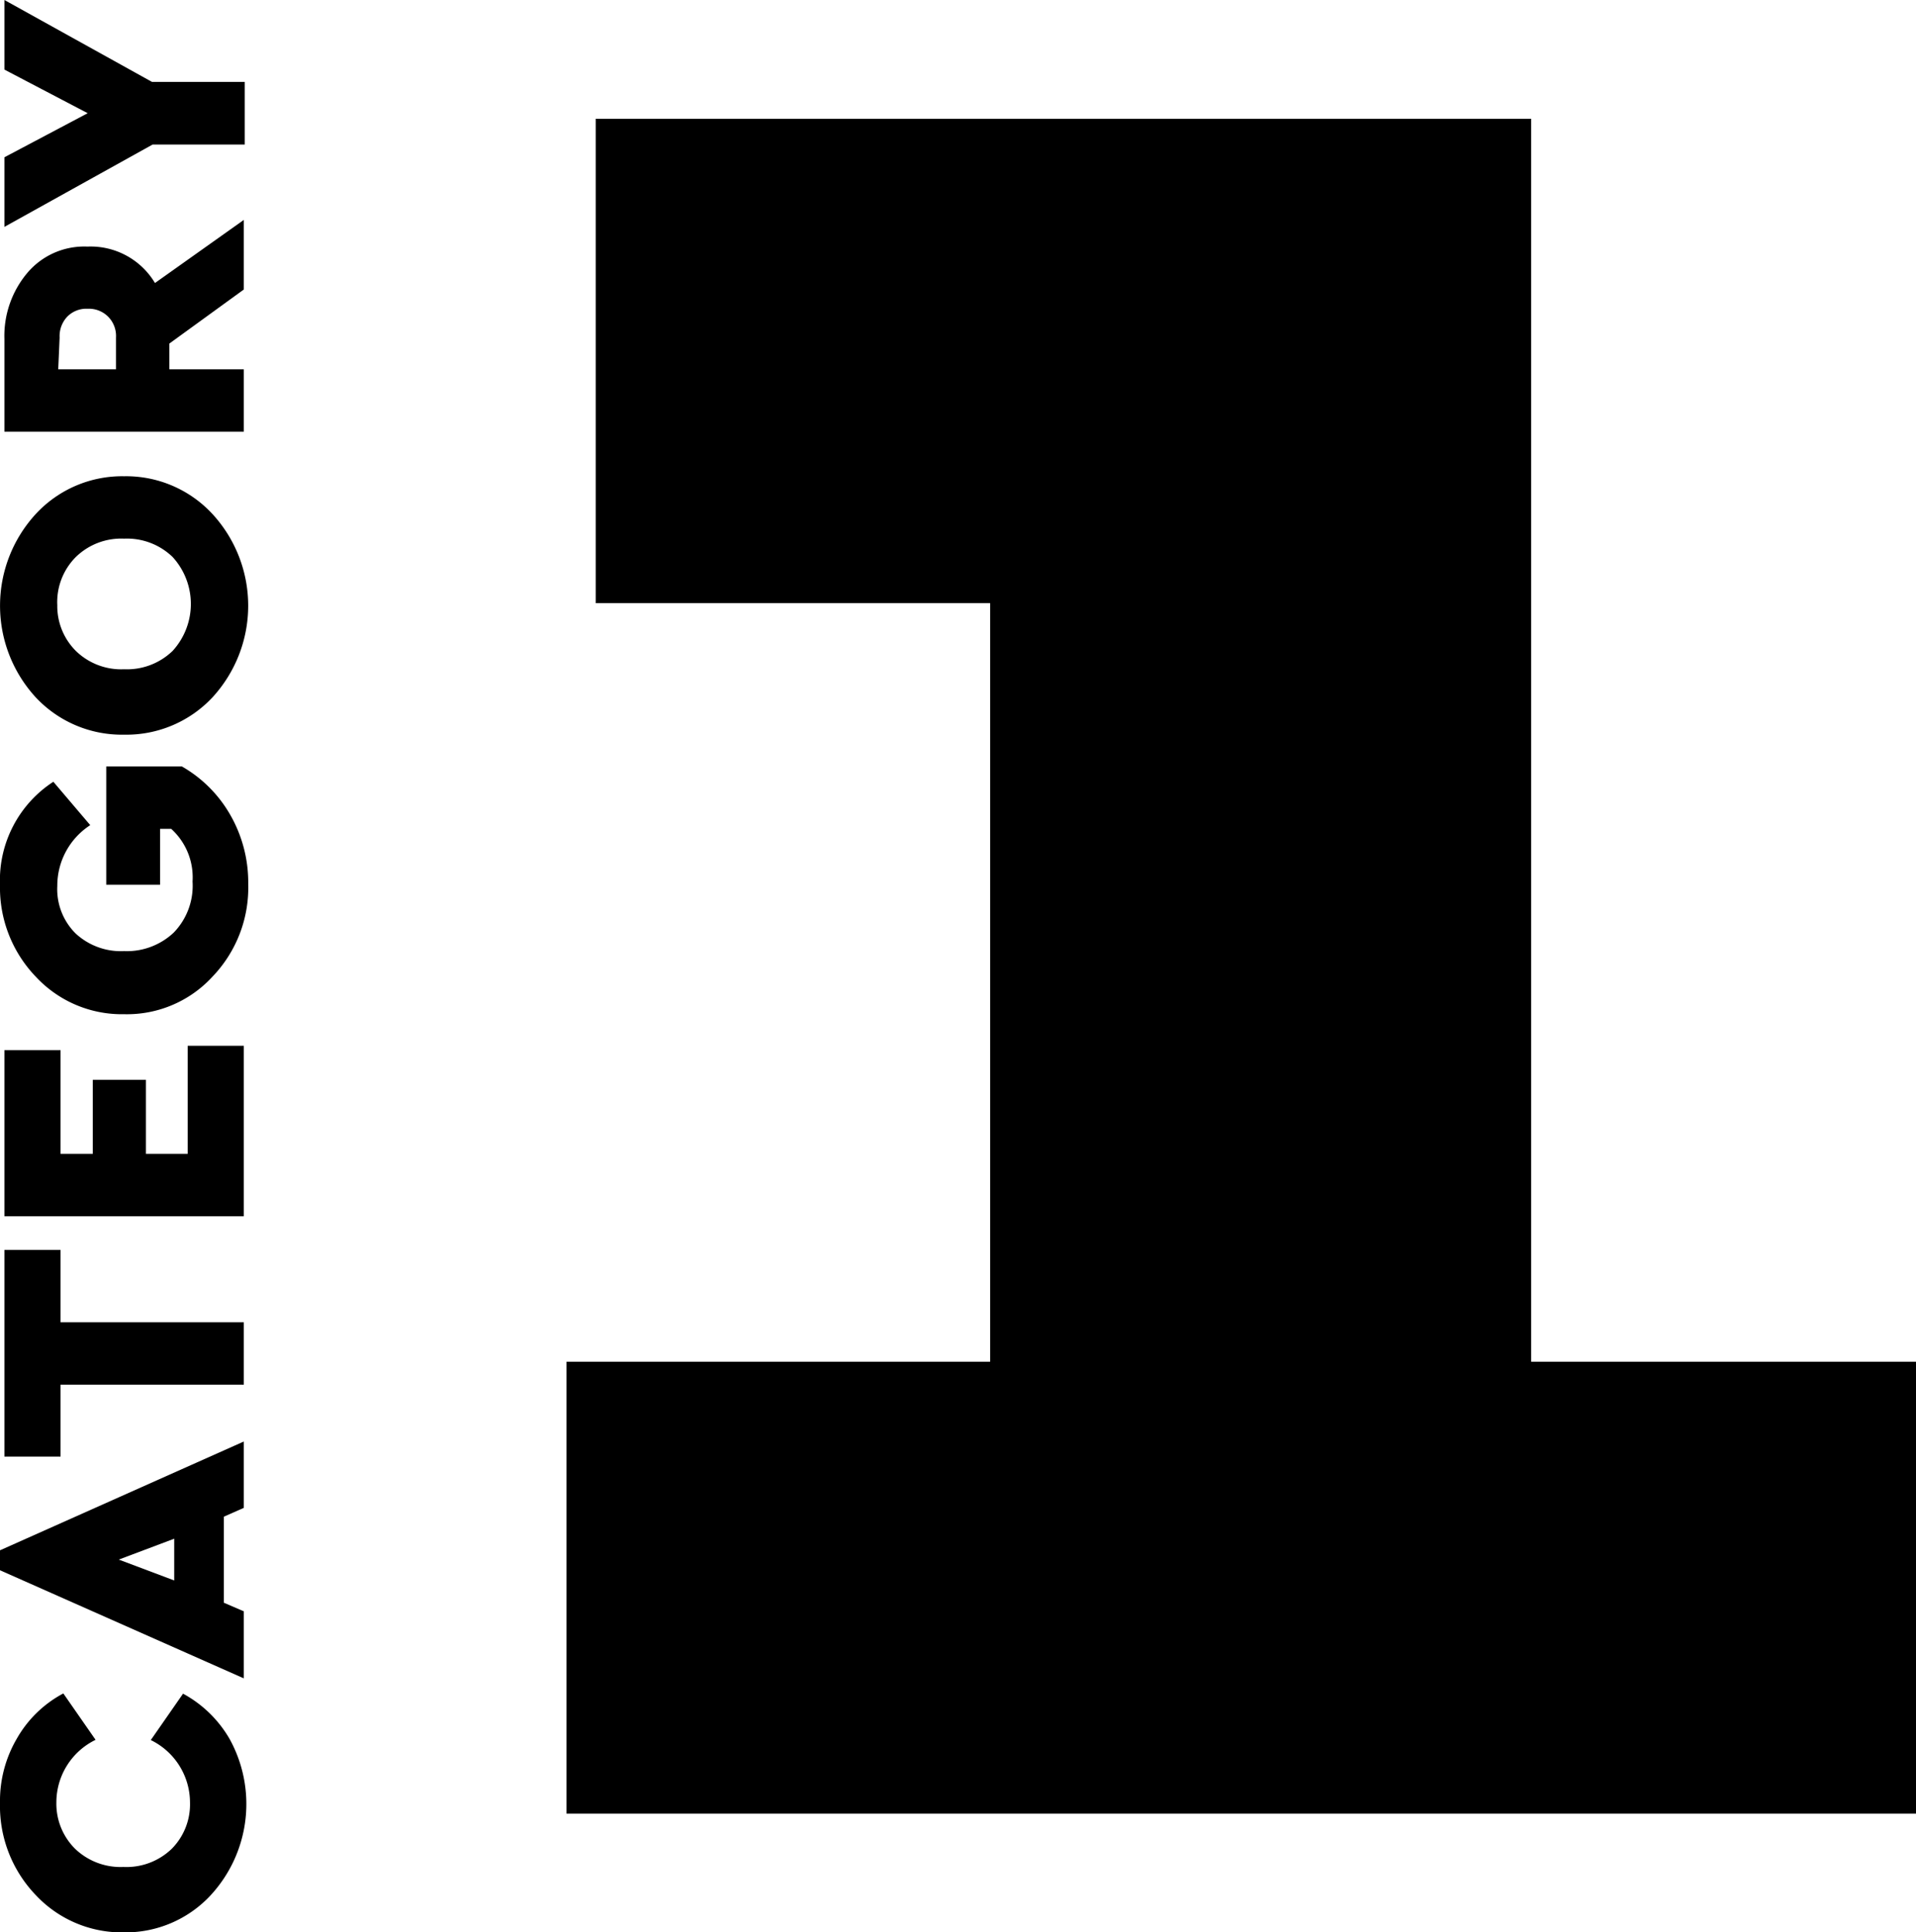
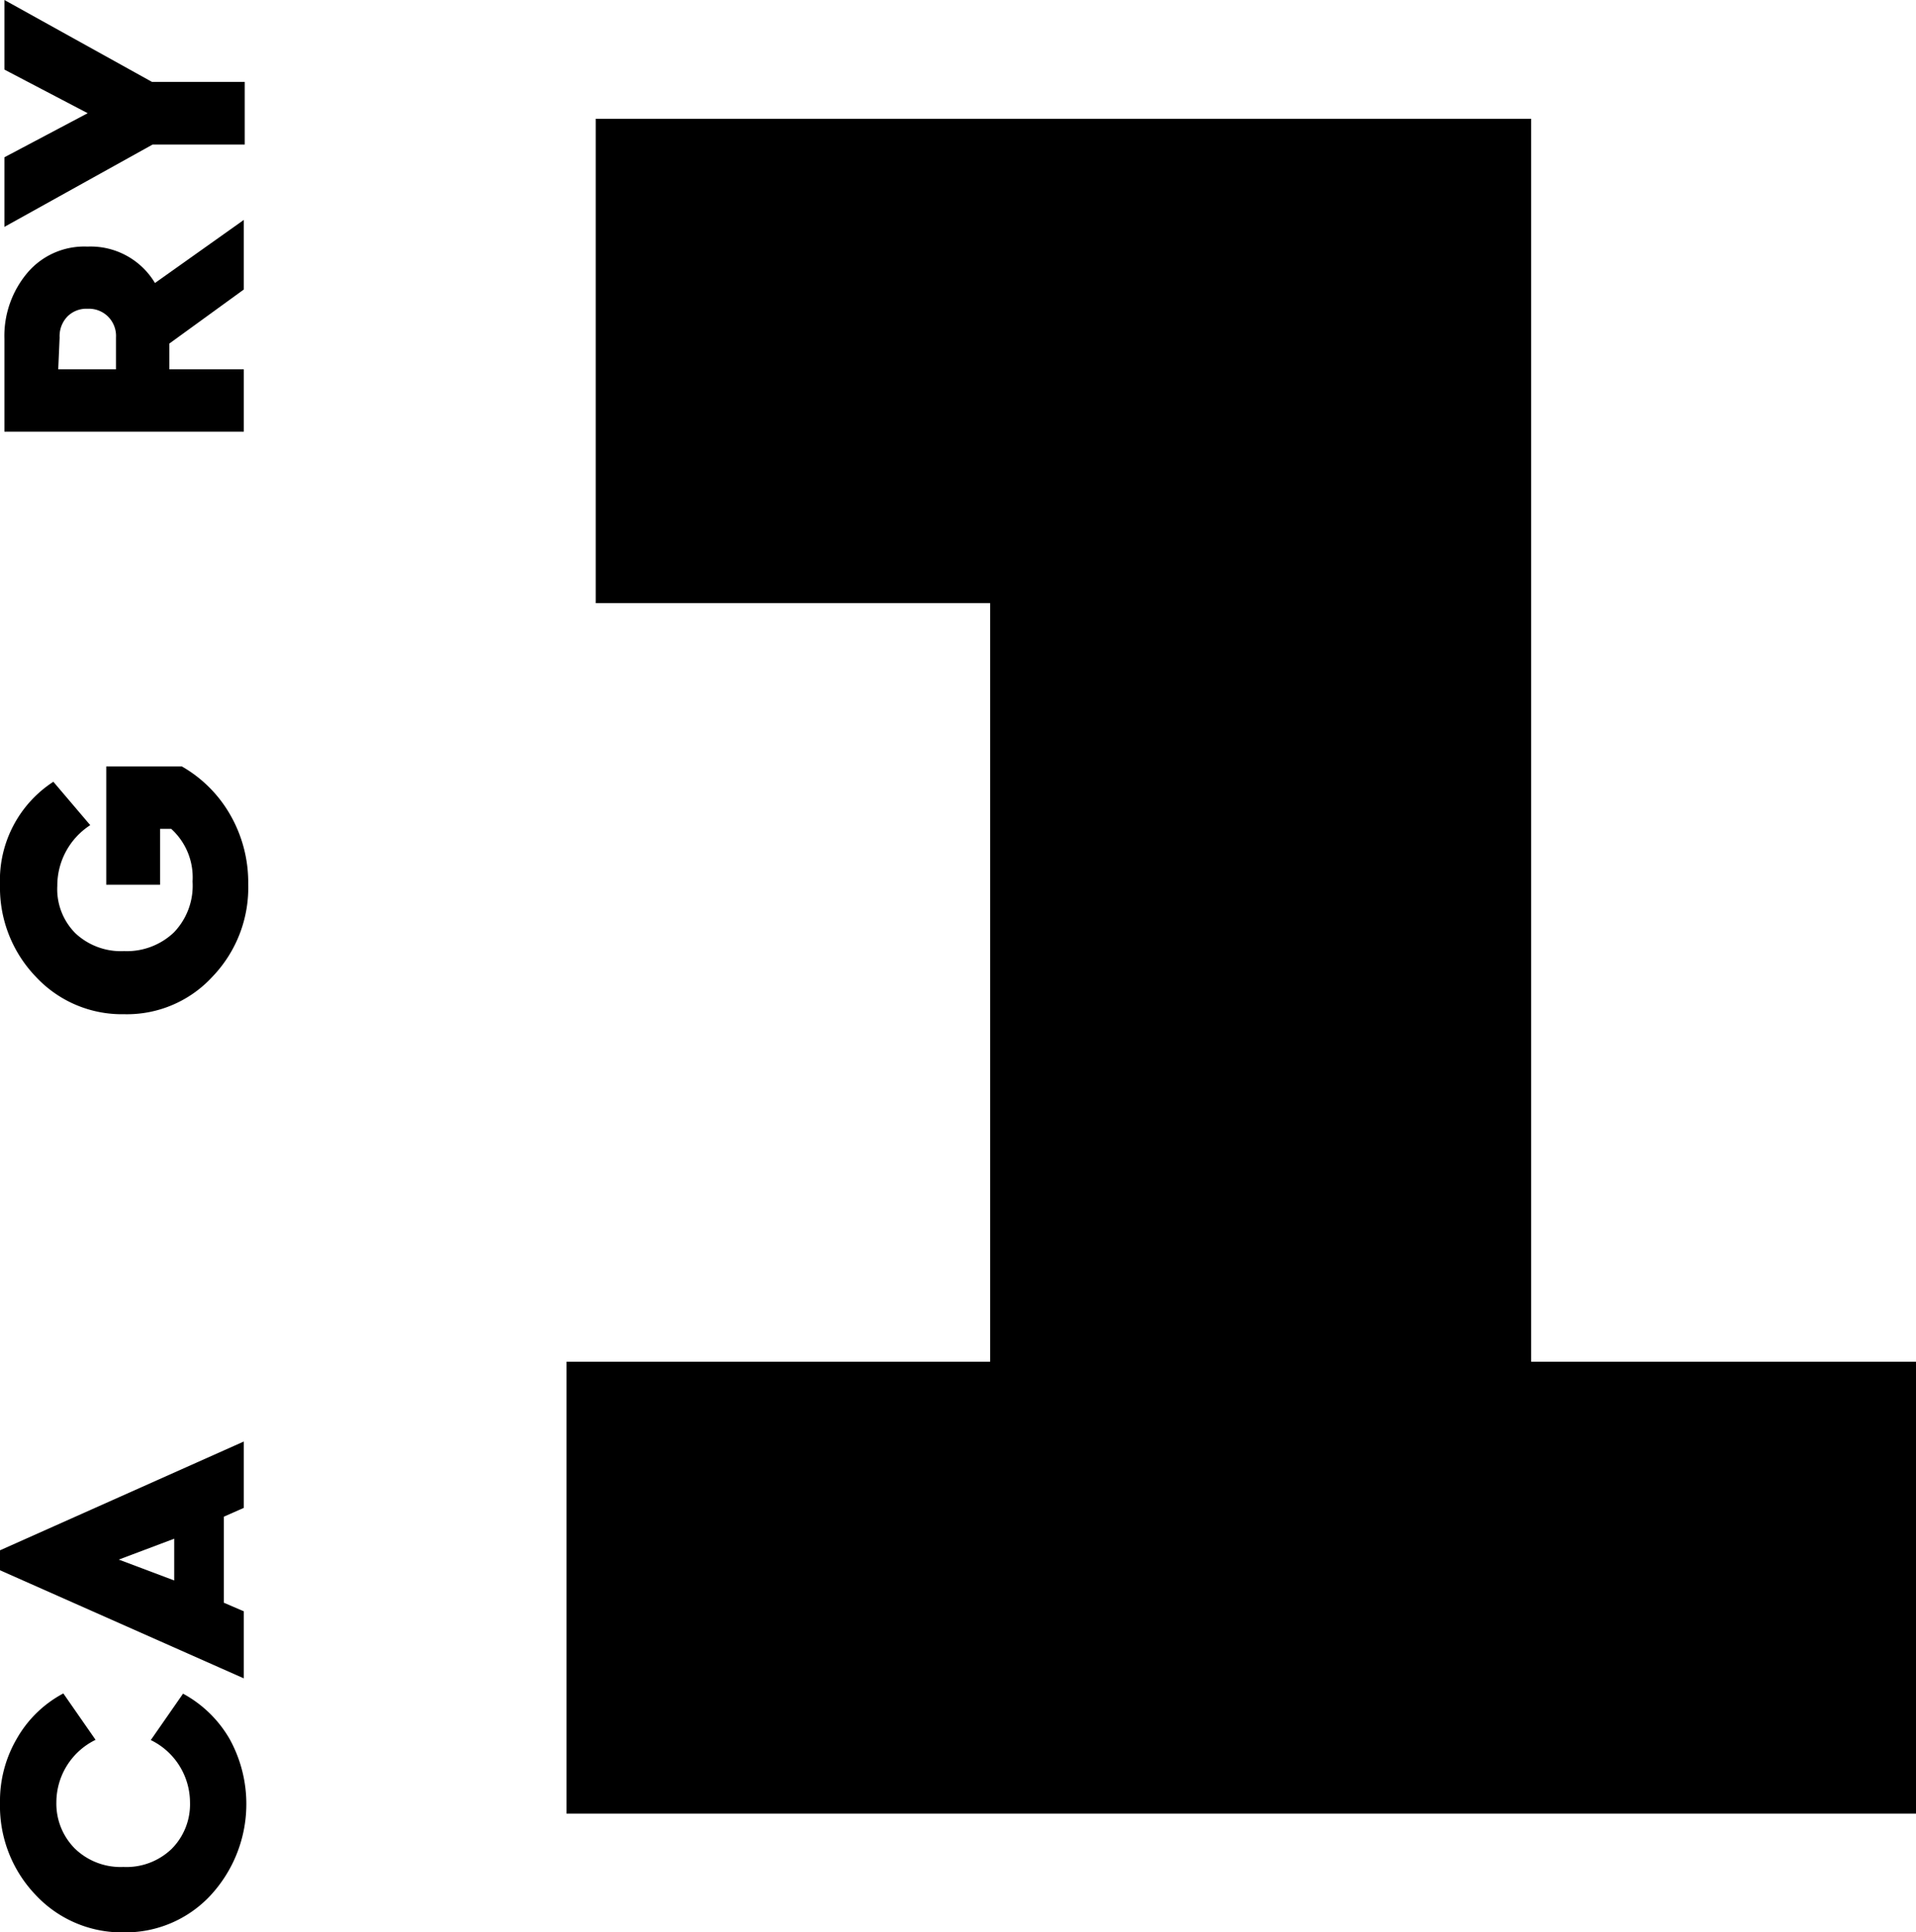
<svg xmlns="http://www.w3.org/2000/svg" width="82.59" height="83.3" viewBox="0 0 82.59 83.3">
  <g id="レイヤー_2" data-name="レイヤー 2">
    <g id="レイヤー_1-2" data-name="レイヤー 1">
      <path d="M0,77.72a5.32,5.32,0,0,1,.73-2.78,5,5,0,0,1,2-1.94l1.39,2a3,3,0,0,0-1.69,2.69,2.74,2.74,0,0,0,.8,2,2.83,2.83,0,0,0,2.09.79,2.81,2.81,0,0,0,2.08-.78,2.72,2.72,0,0,0,.79-2,3,3,0,0,0-1.69-2.69l1.39-2a5.15,5.15,0,0,1,2,1.94,5.8,5.8,0,0,1-.81,6.75A5,5,0,0,1,5.35,83.3a5.08,5.08,0,0,1-3.81-1.61A5.54,5.54,0,0,1,0,77.72Z" />
      <path d="M10.51,65l-.86.38v3.71l.86.37v2.89L0,67.69v-.86l10.51-4.69Zm-3,1.33-2.39.9,2.39.9Z" />
-       <path d="M.19,53.88H2.61V57h7.9v2.69H2.61v3.1H.19Z" />
-       <path d="M.19,45.27H2.61v4.47H4V46.55H6.29v3.19h1.8V45.08h2.42v7.35H.19Z" />
      <path d="M0,38.14A5.06,5.06,0,0,1,2.3,33.7l1.59,1.87a3.11,3.11,0,0,0-1.42,2.62,2.69,2.69,0,0,0,.79,2.05A2.87,2.87,0,0,0,5.35,41a2.94,2.94,0,0,0,2.14-.8A2.9,2.9,0,0,0,8.3,38a2.82,2.82,0,0,0-.92-2.27H6.9v2.41H4.58v-5.1H7.84a5.6,5.6,0,0,1,2.07,2.06,5.85,5.85,0,0,1,.79,3,5.54,5.54,0,0,1-1.54,4,5,5,0,0,1-3.81,1.62,5.06,5.06,0,0,1-3.81-1.62A5.54,5.54,0,0,1,0,38.14Z" />
-       <path d="M1.54,30.06a5.84,5.84,0,0,1,0-7.9,5.07,5.07,0,0,1,3.81-1.63,5.07,5.07,0,0,1,3.81,1.63,5.84,5.84,0,0,1,0,7.9,5.08,5.08,0,0,1-3.81,1.61A5.08,5.08,0,0,1,1.54,30.06Zm.93-4a2.73,2.73,0,0,0,.8,2,2.8,2.8,0,0,0,2.08.79,2.83,2.83,0,0,0,2.09-.79,3,3,0,0,0,0-4.05,2.83,2.83,0,0,0-2.09-.79,2.8,2.8,0,0,0-2.08.79A2.75,2.75,0,0,0,2.47,26.1Z" />
      <path d="M10.51,9.48v3L7.3,14.81v1.11h3.21v2.69H.19v-4a4.22,4.22,0,0,1,1-2.86,3.21,3.21,0,0,1,2.58-1.12A3.23,3.23,0,0,1,6.68,12.2Zm-8,6.44H5V14.55a1.18,1.18,0,0,0-.34-.9,1.17,1.17,0,0,0-.88-.34,1.15,1.15,0,0,0-.88.34,1.22,1.22,0,0,0-.33.9Z" />
      <path d="M.19,0,6.55,3.53h4v2.7H6.58L.19,9.78v-3L3.78,4.88.19,3Z" />
      <path d="M66,5.12V58.7H82.59V78.18H24.42V58.7H42.68V26h-17V5.12Z" />
    </g>
  </g>
</svg>